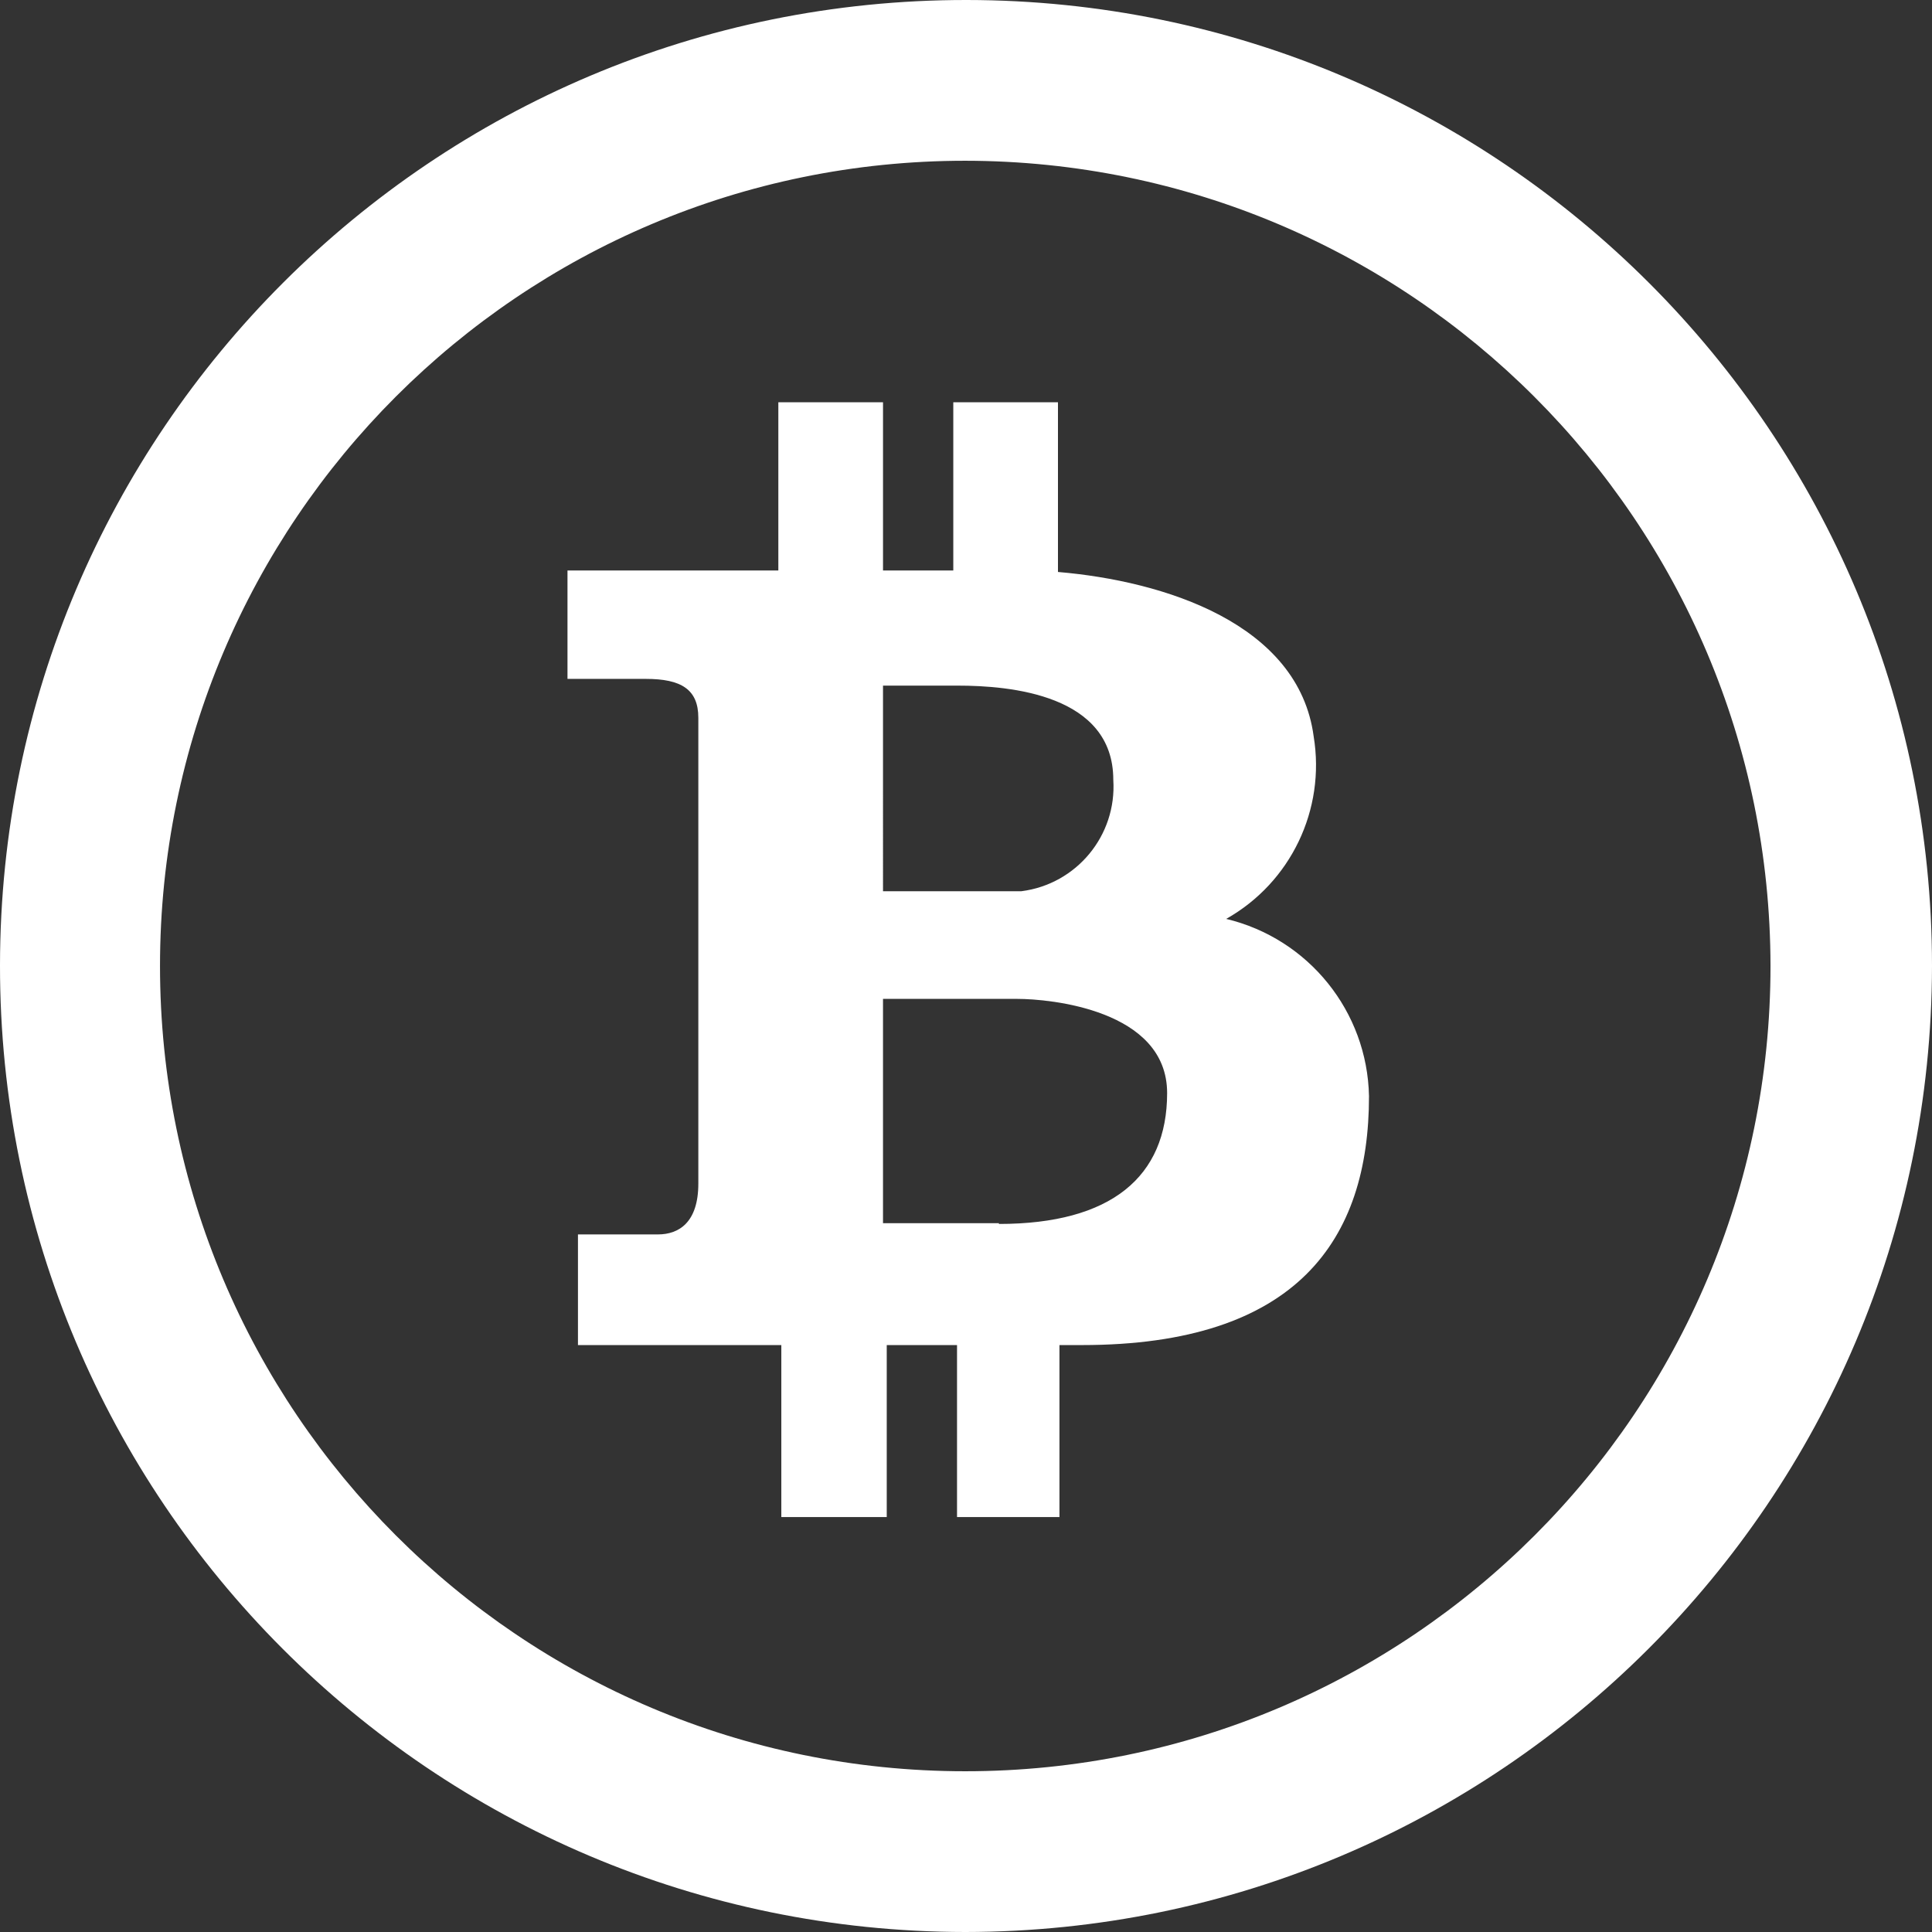
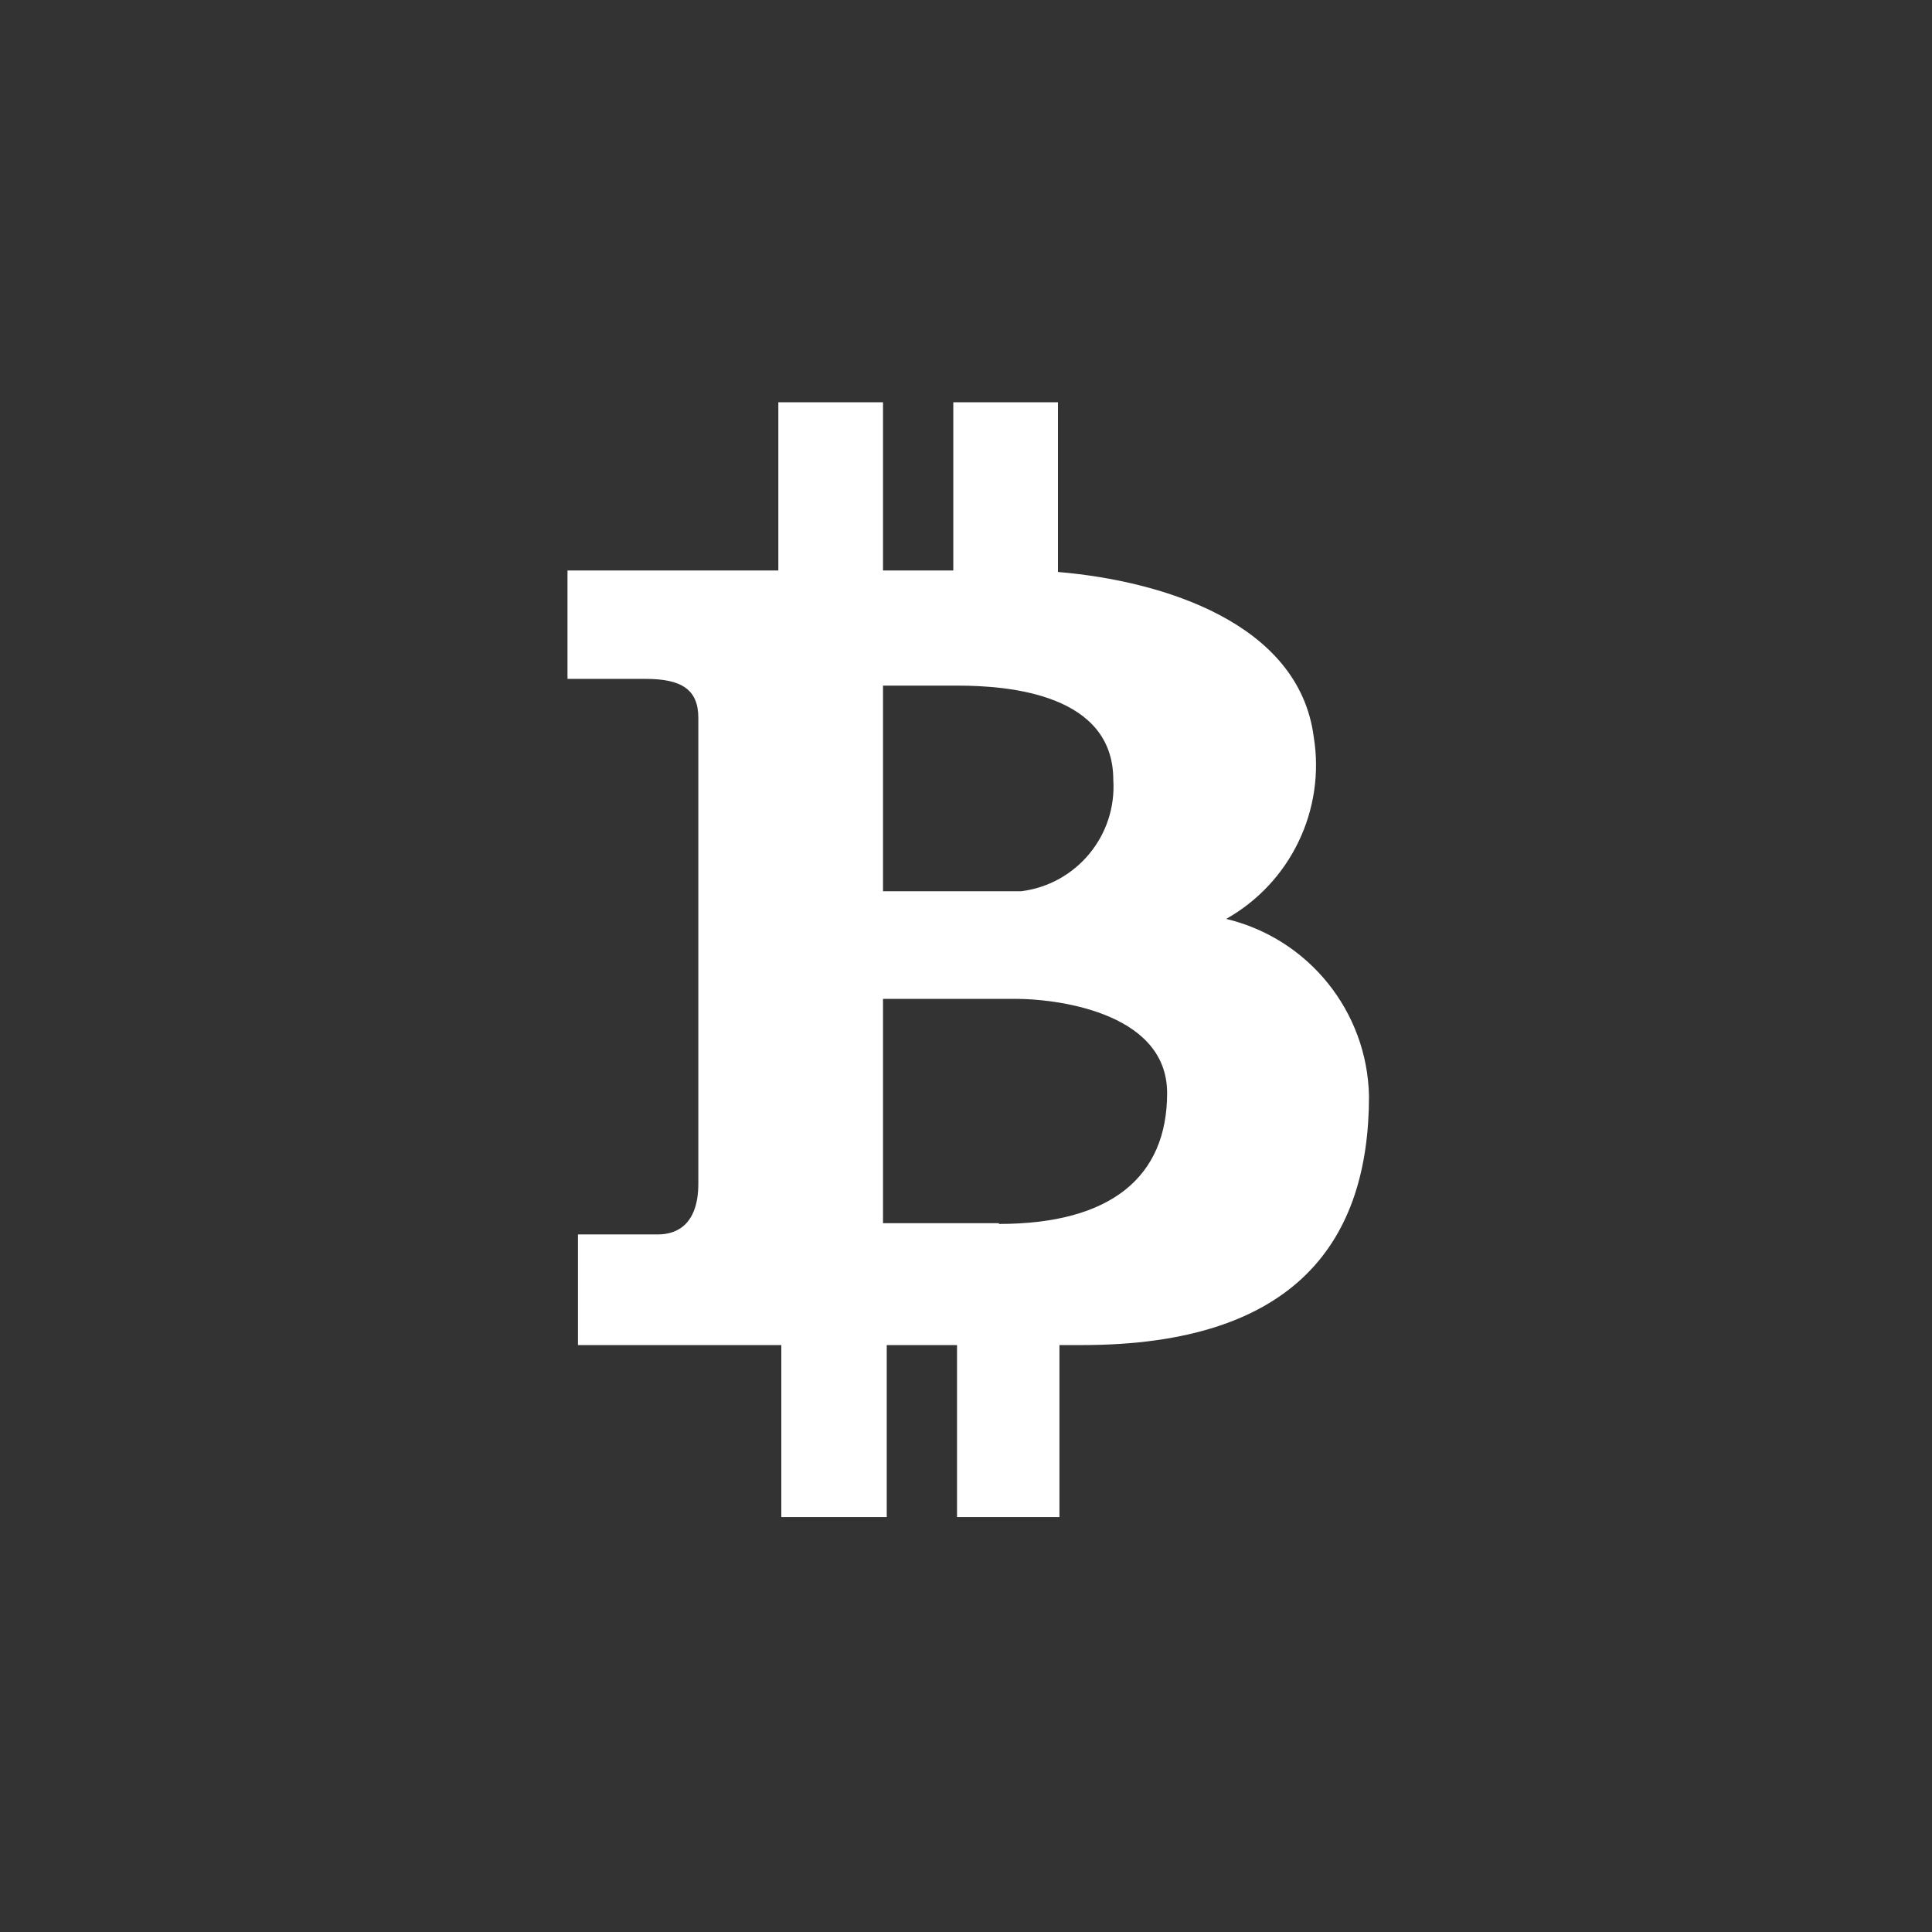
<svg xmlns="http://www.w3.org/2000/svg" version="1.1" width="512" height="512" x="0" y="0" viewBox="0 0 512 512" style="enable-background:new 0 0 512 512" xml:space="preserve">
  <rect x="0" y="0" width="512" height="512" fill="#333333" stroke="none" />
  <g>
    <g>
      <g>
-         <path d="M256.198,0C114.804-0.119,0.119,114.408,0,255.802S114.408,511.881,255.802,512C397.177,511.881,511.782,397.375,512,256 C512,114.685,397.513,0.119,256.198,0z M255.802,469.4C137.947,469.4,42.403,373.855,42.403,256S137.947,42.601,255.802,42.601 C373.617,42.72,469.082,138.185,469.201,256C469.201,373.855,373.657,469.4,255.802,469.4z" fill="#ffffff" data-original="#000000" />
-       </g>
+         </g>
    </g>
    <g>
      <g>
        <path d="M324.954,243.517c17.12-9.65,26.373-28.968,23.183-48.347c-3.963-29.919-39.628-41.214-67.765-43.591v-44.978h-27.74 v44.582h-18.625v-44.582h-27.74v44.582H150.39v28.731h20.805c9.313,0,13.87,2.774,13.87,10.303V313.66 c0,10.303-5.152,13.474-10.7,13.474h-21.201v29.325h53.895v45.573h27.938v-45.573h18.625v45.573h27.146v-45.573h5.944 c57.065,0,76.087-27.938,76.087-65.981C362.343,268.047,346.789,248.748,324.954,243.517z M234.006,181.697h19.814 c13.87,0,41.214,2.378,41.214,24.966c0.951,14.742-9.729,27.661-24.372,29.523h-36.656 C234.006,236.186,234.006,181.697,234.006,181.697z M264.718,324.359v-0.198h-30.712v-59.443h35.666 c8.322,0,39.628,2.774,39.628,24.966S294.44,324.359,264.718,324.359z" fill="#ffffff" data-original="#000000" />
      </g>
    </g>
    <g> </g>
    <g> </g>
    <g> </g>
    <g> </g>
    <g> </g>
    <g> </g>
    <g> </g>
    <g> </g>
    <g> </g>
    <g> </g>
    <g> </g>
    <g> </g>
    <g> </g>
    <g> </g>
    <g> </g>
  </g>
</svg>